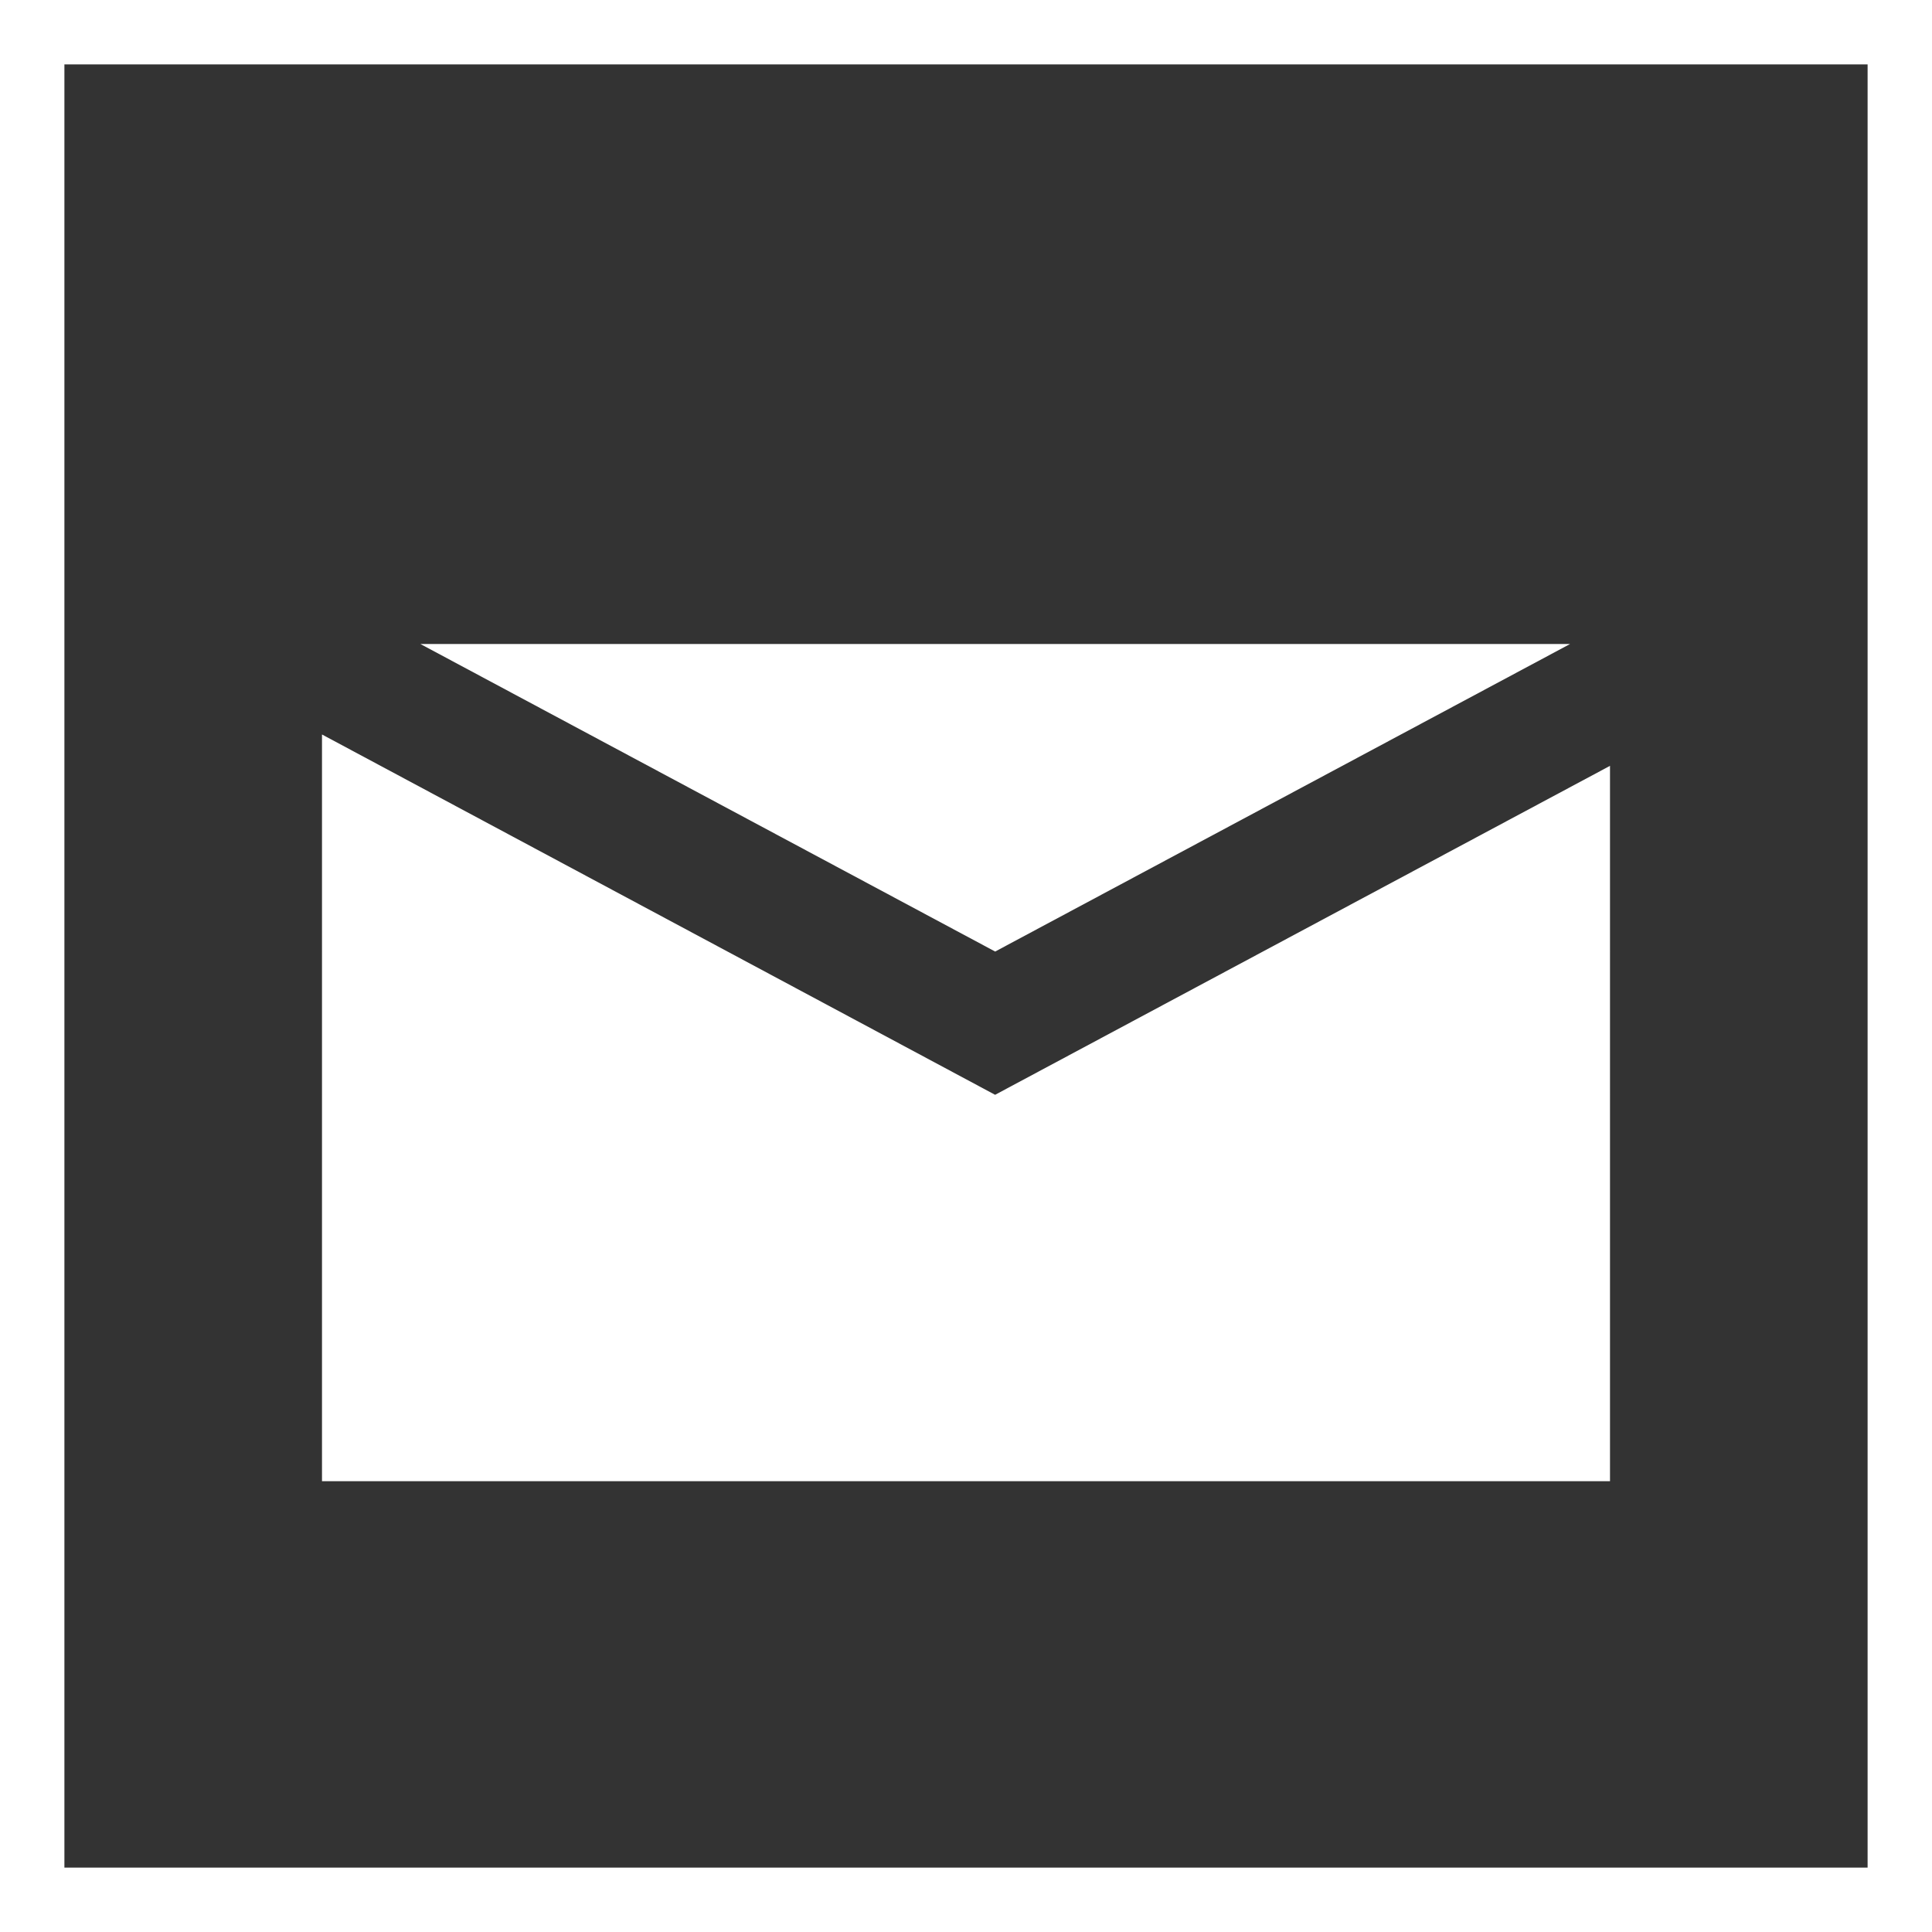
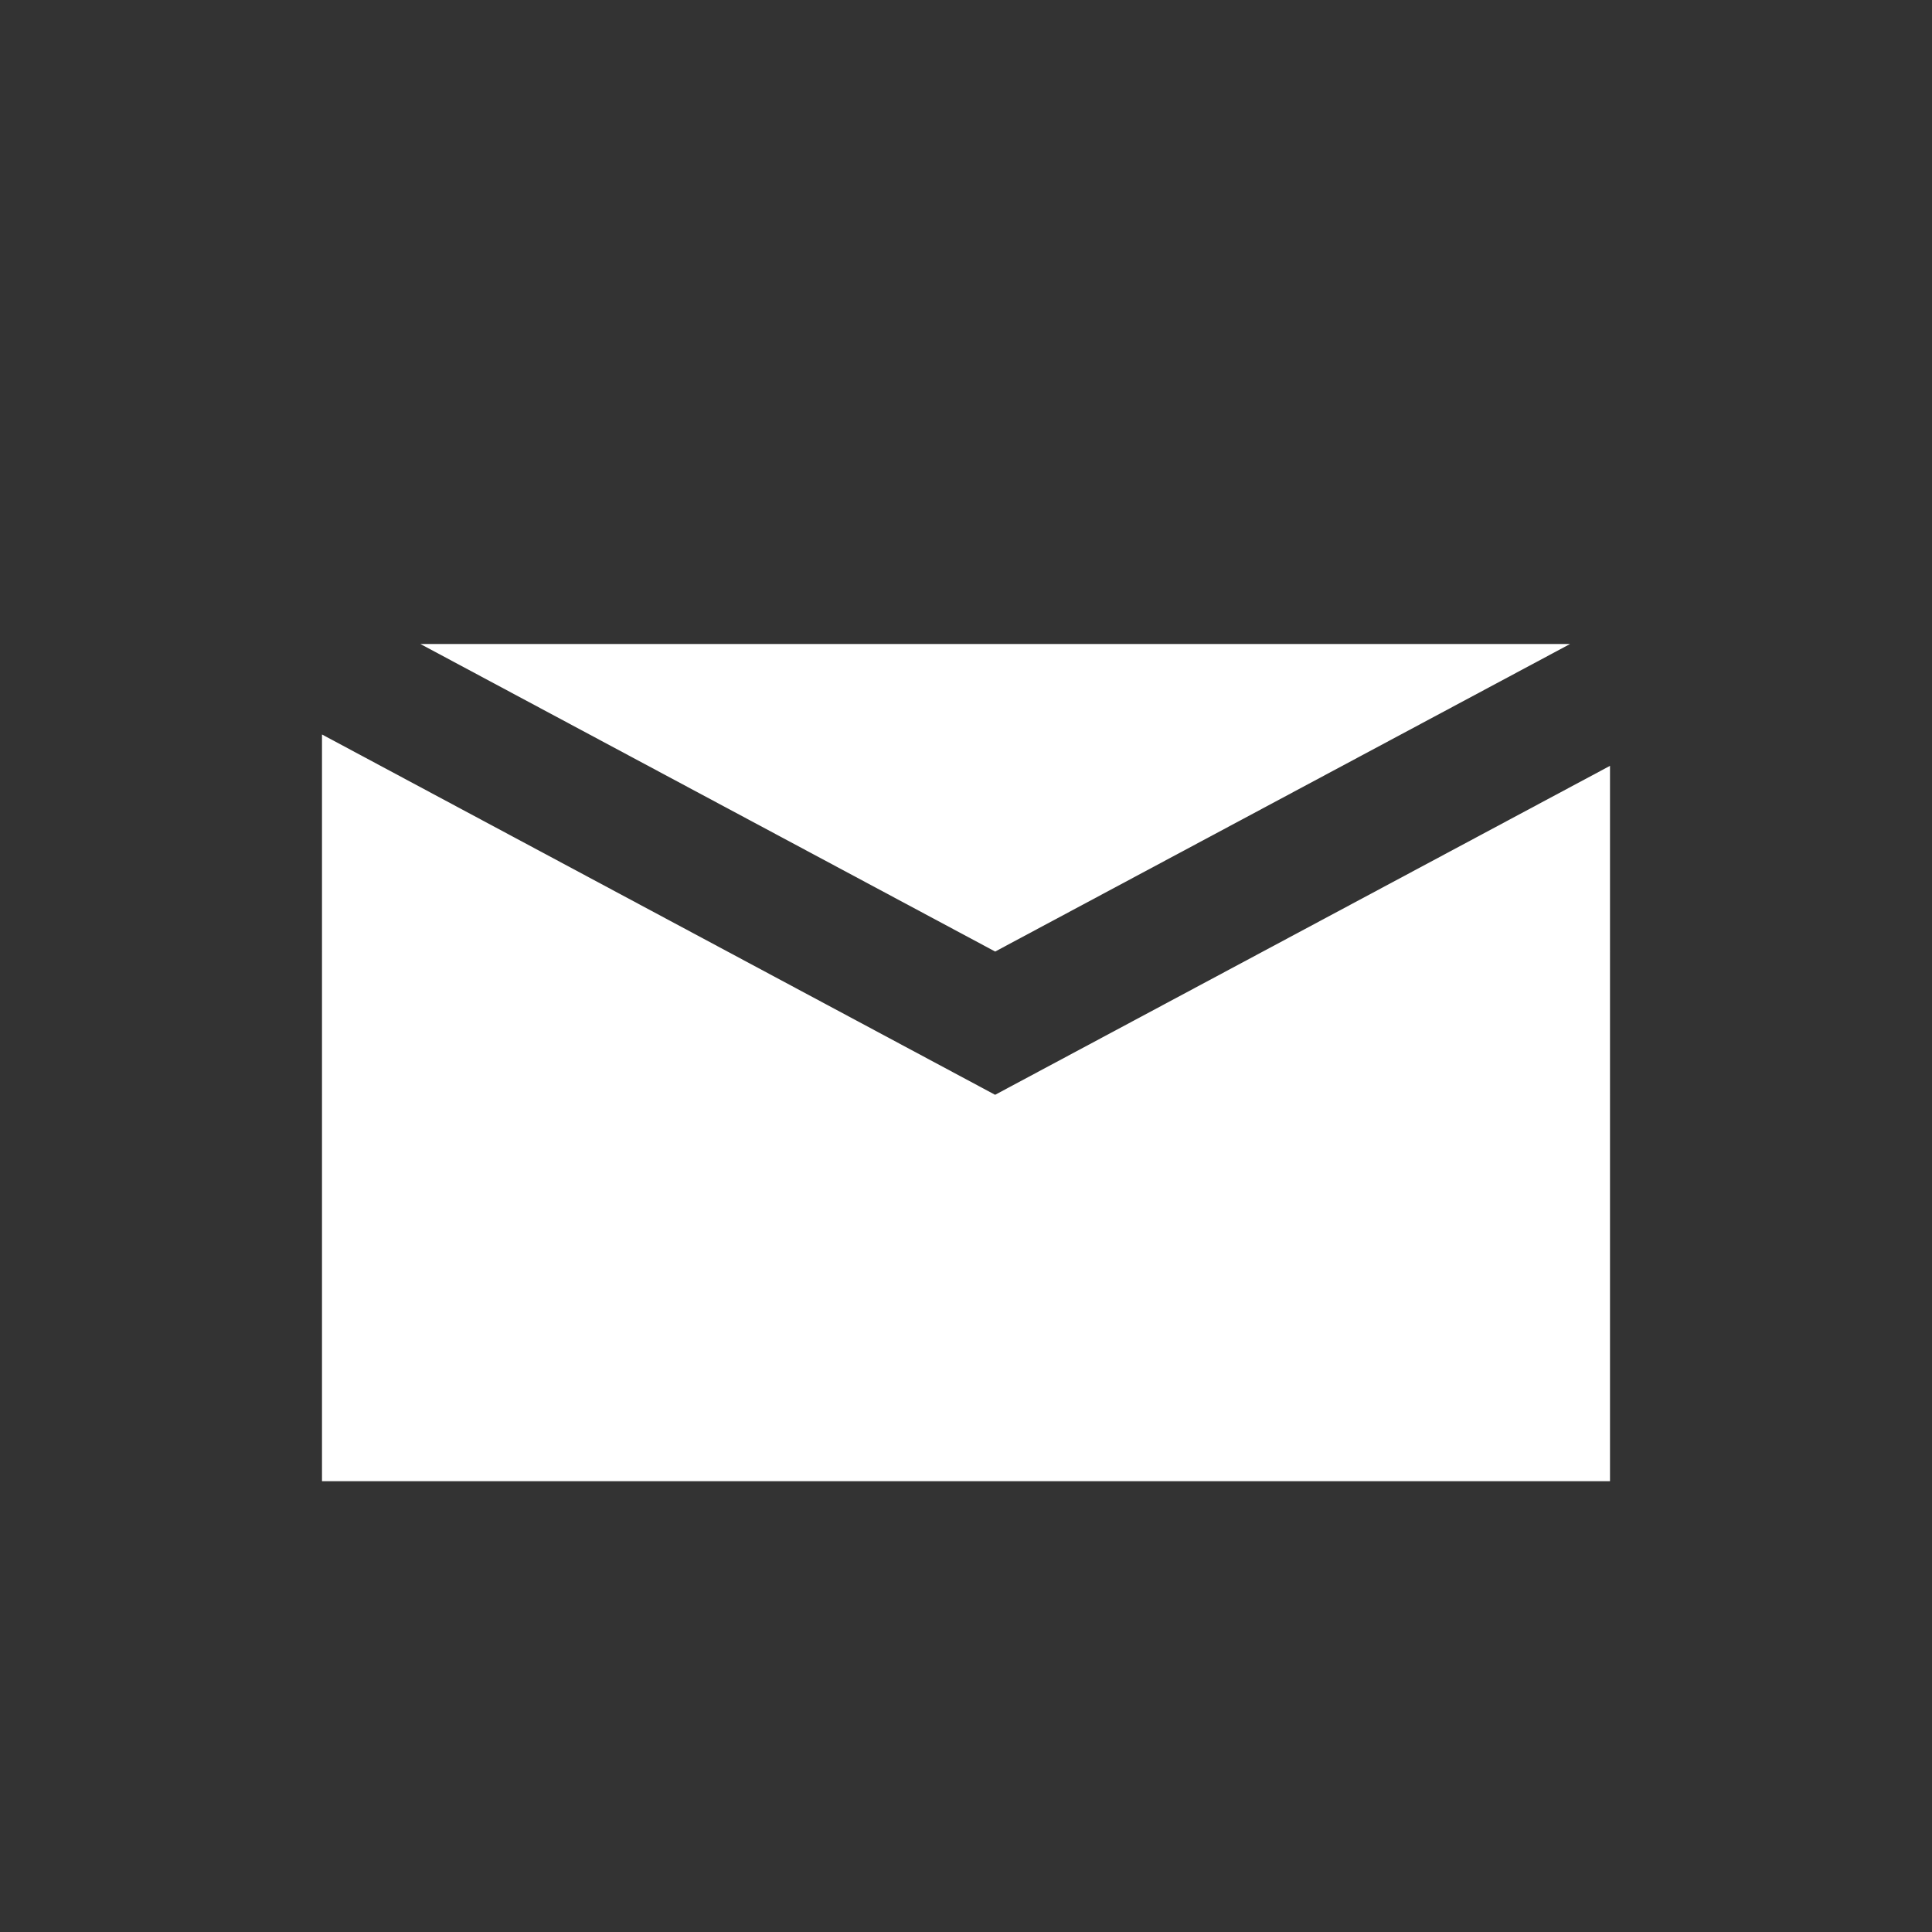
<svg xmlns="http://www.w3.org/2000/svg" width="30" height="30" viewBox="0 0 30 30">
  <rect x="0" y="0" width="30" height="30" fill="#333333" stroke="none" />
  <g id="组_185" data-name="组 185" transform="translate(-1714 -4811)">
    <g id="矩形_111" data-name="矩形 111" transform="translate(1714 4811)" fill="none" stroke="#fff" stroke-width="1">
      <rect width="30" height="30" stroke="none" />
-       <rect x="0.5" y="0.5" width="29" height="29" fill="none" />
    </g>
    <path id="减去_60" data-name="减去 60" d="M-12486,15h-20V3.405L-12495.548,9l9.548-5.108V15Zm-9.548-8.225h0L-12504.472,2h17.852l-8.928,4.776Z" transform="translate(14225 4819)" fill="#fff" />
  </g>
</svg>